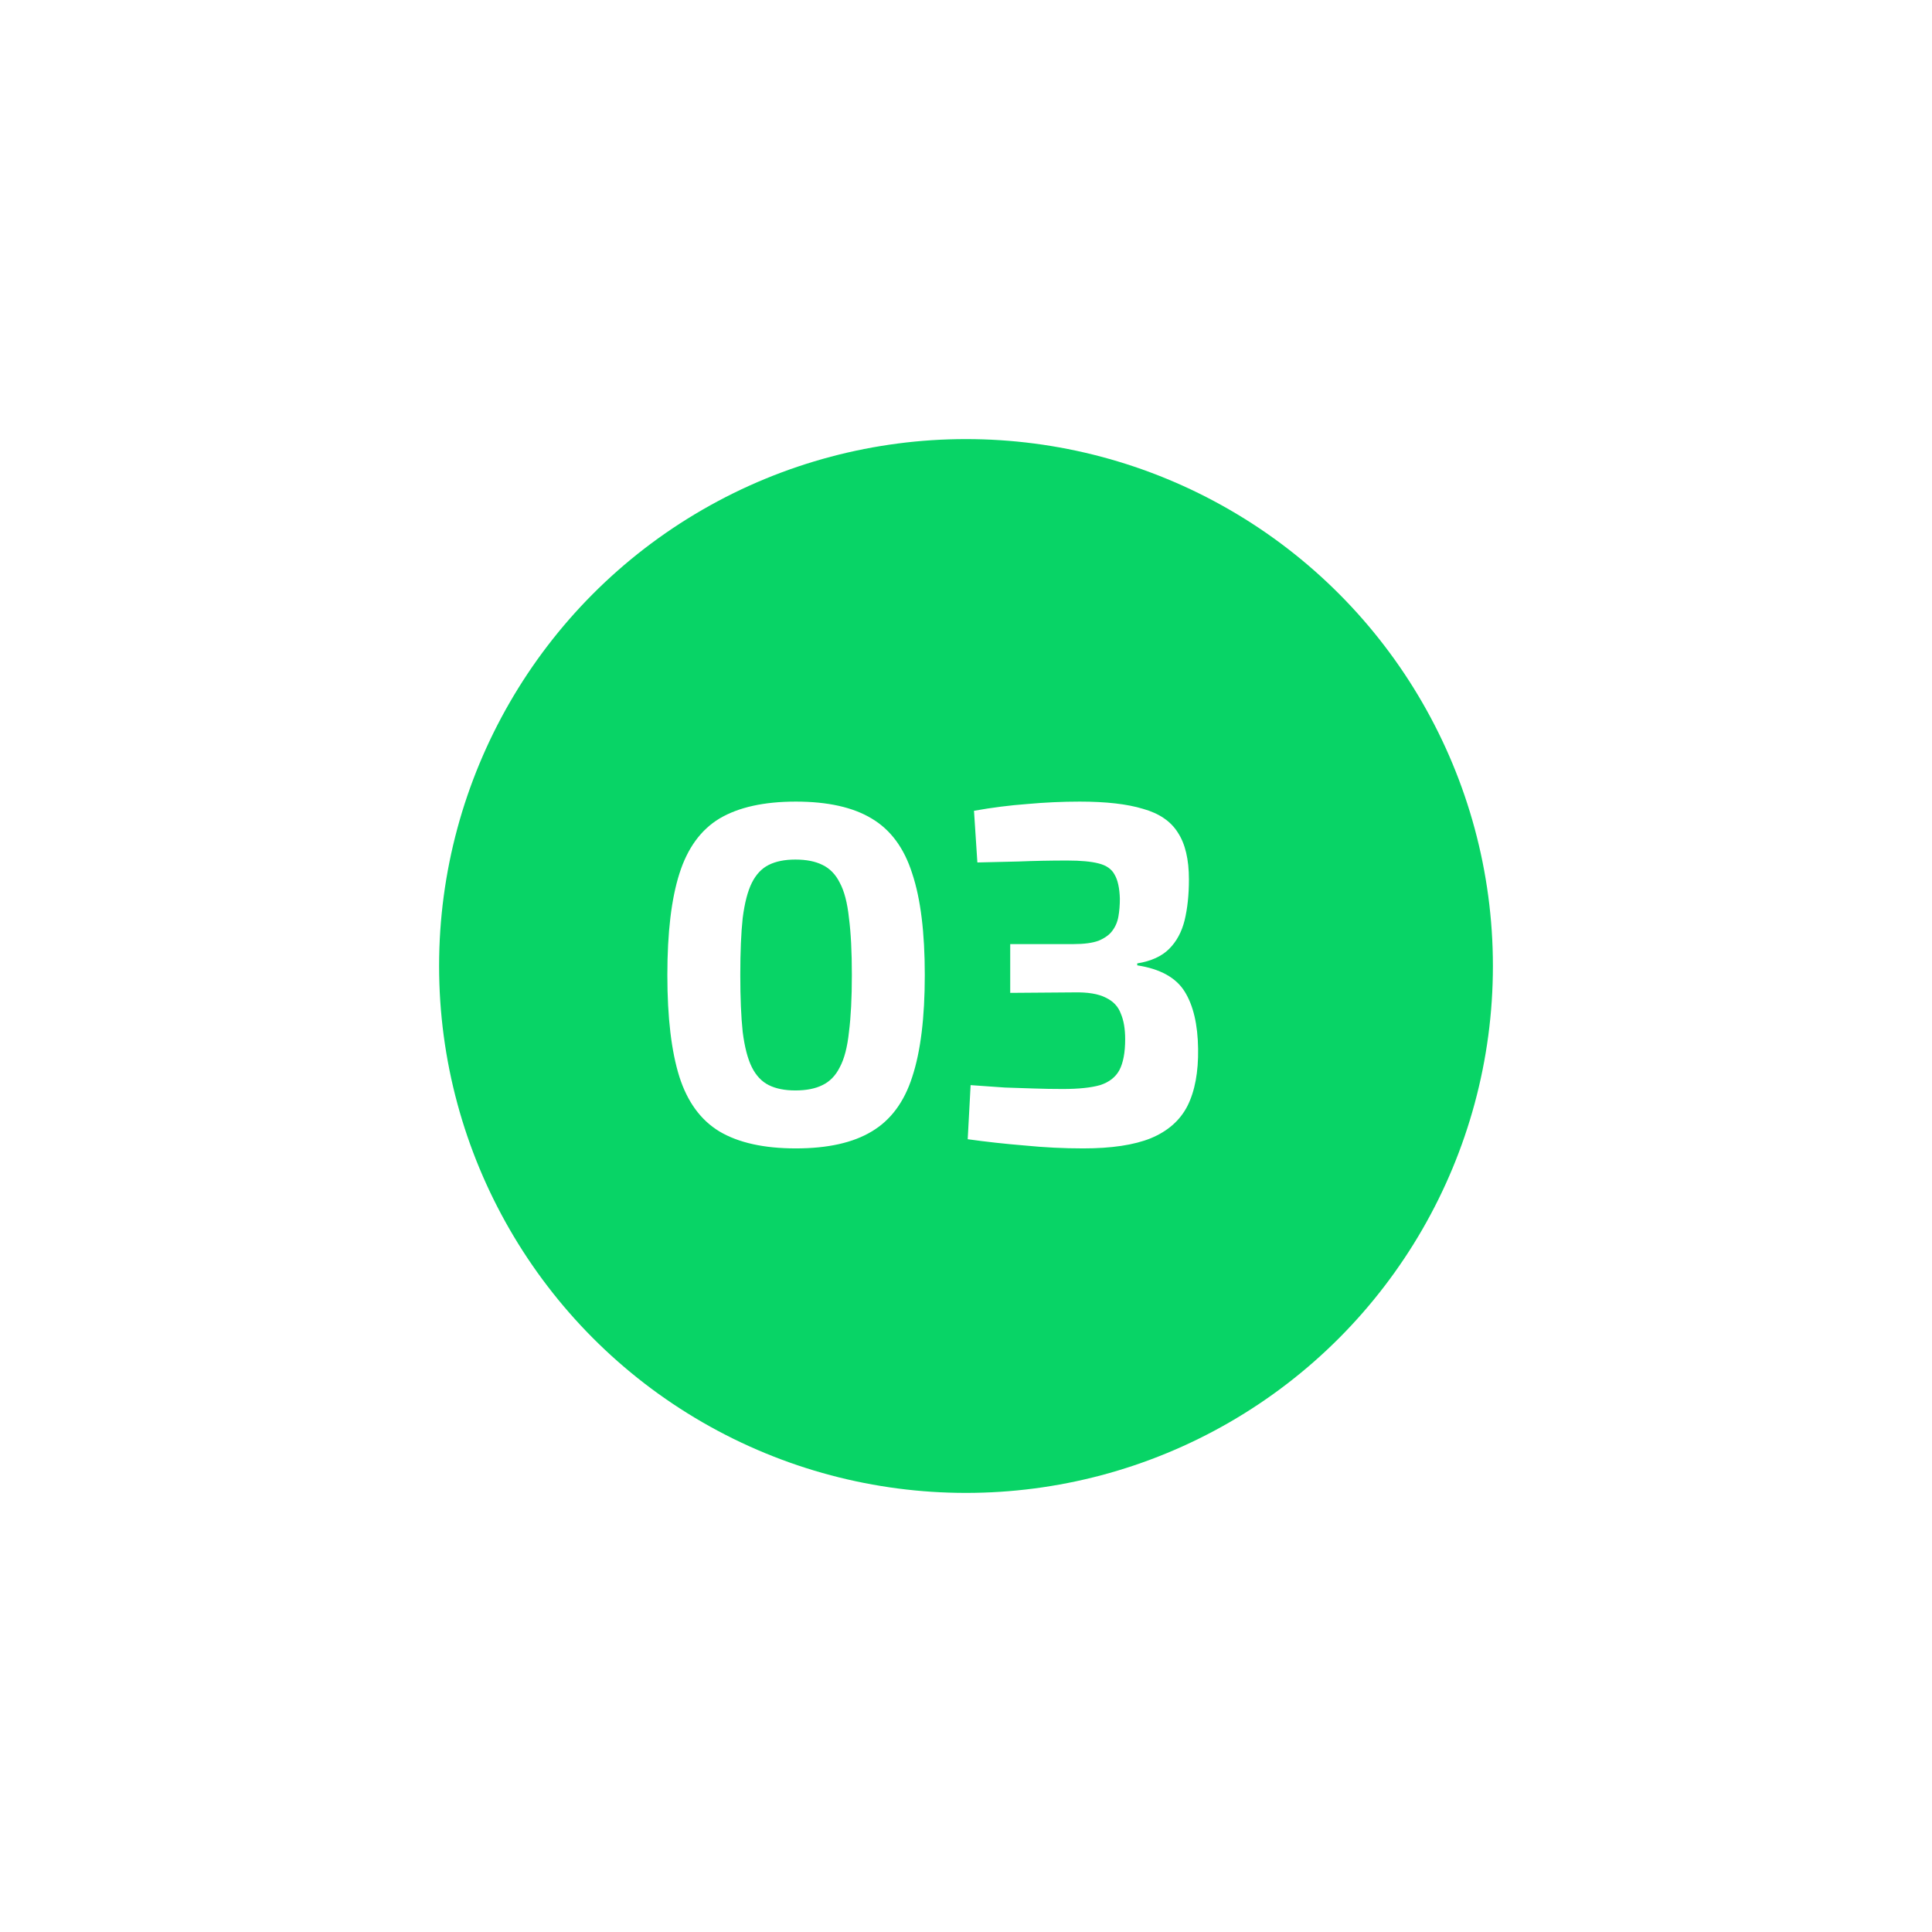
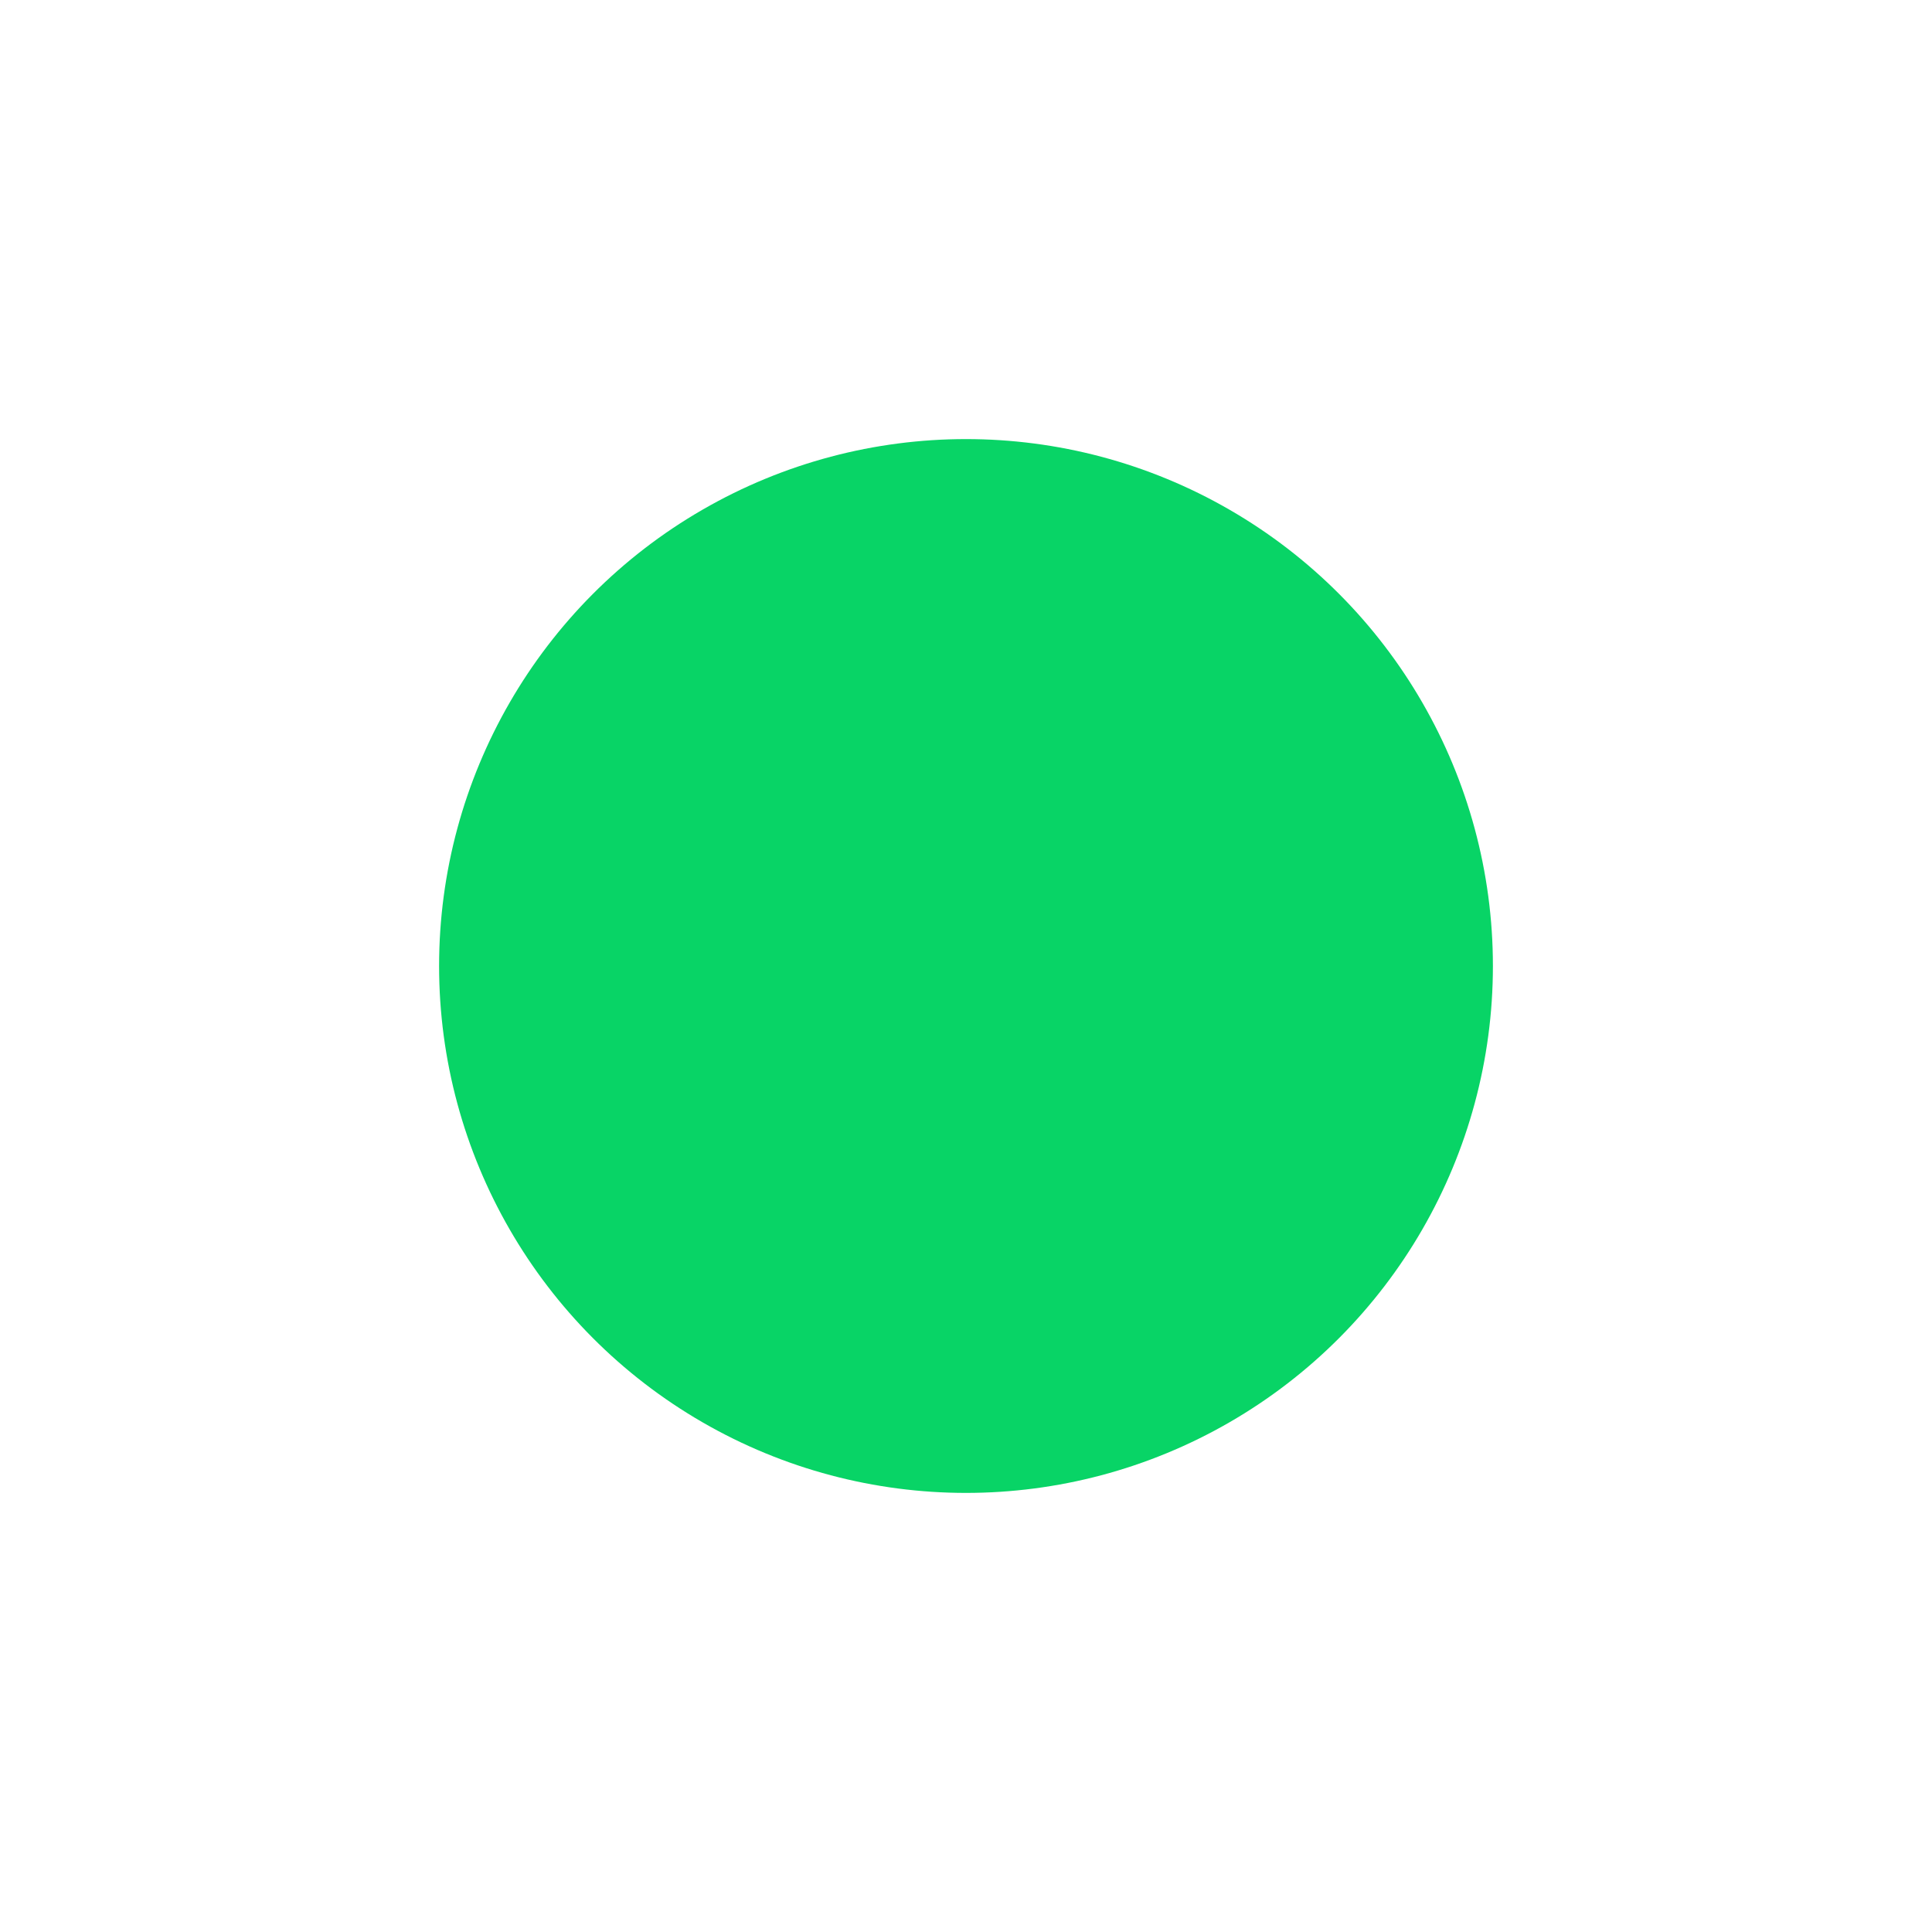
<svg xmlns="http://www.w3.org/2000/svg" width="88" height="88" viewBox="0 0 88 88" fill="none">
  <g filter="url(#filter0_d_23_98)">
    <circle cx="44" cy="44" r="24" fill="#08D466" />
  </g>
-   <path d="M36.249 36.512C37.701 36.512 38.853 36.769 39.703 37.282C40.569 37.795 41.185 38.631 41.551 39.79C41.933 40.934 42.123 42.474 42.123 44.41C42.123 46.346 41.933 47.893 41.551 49.052C41.185 50.196 40.569 51.025 39.703 51.538C38.853 52.051 37.701 52.308 36.249 52.308C34.797 52.308 33.639 52.051 32.773 51.538C31.923 51.025 31.314 50.196 30.947 49.052C30.581 47.893 30.397 46.346 30.397 44.41C30.397 42.474 30.581 40.934 30.947 39.79C31.314 38.631 31.923 37.795 32.773 37.282C33.639 36.769 34.797 36.512 36.249 36.512ZM36.227 39.152C35.743 39.152 35.34 39.233 35.017 39.394C34.695 39.555 34.438 39.827 34.247 40.208C34.057 40.589 33.917 41.125 33.829 41.814C33.756 42.489 33.719 43.354 33.719 44.41C33.719 45.451 33.756 46.317 33.829 47.006C33.917 47.695 34.057 48.231 34.247 48.612C34.438 48.993 34.695 49.265 35.017 49.426C35.34 49.587 35.743 49.668 36.227 49.668C36.726 49.668 37.137 49.587 37.459 49.426C37.797 49.265 38.061 48.993 38.251 48.612C38.457 48.231 38.596 47.695 38.669 47.006C38.757 46.317 38.801 45.451 38.801 44.41C38.801 43.354 38.757 42.489 38.669 41.814C38.596 41.125 38.457 40.589 38.251 40.208C38.061 39.827 37.797 39.555 37.459 39.394C37.137 39.233 36.726 39.152 36.227 39.152ZM49.182 36.512C50.385 36.512 51.346 36.622 52.064 36.842C52.798 37.047 53.326 37.407 53.648 37.92C53.986 38.433 54.154 39.145 54.154 40.054C54.154 40.758 54.088 41.381 53.956 41.924C53.824 42.452 53.59 42.885 53.252 43.222C52.915 43.559 52.431 43.779 51.8 43.882V43.97C52.842 44.131 53.56 44.527 53.956 45.158C54.352 45.789 54.558 46.661 54.572 47.776C54.587 48.832 54.426 49.697 54.088 50.372C53.751 51.032 53.194 51.523 52.416 51.846C51.654 52.154 50.627 52.308 49.336 52.308C48.456 52.308 47.569 52.264 46.674 52.176C45.78 52.103 44.914 52.007 44.078 51.89L44.21 49.426C44.797 49.47 45.318 49.507 45.772 49.536C46.242 49.551 46.689 49.565 47.114 49.58C47.54 49.595 47.972 49.602 48.412 49.602C49.131 49.602 49.696 49.543 50.106 49.426C50.517 49.294 50.81 49.067 50.986 48.744C51.162 48.407 51.25 47.937 51.25 47.336C51.25 46.867 51.184 46.478 51.052 46.17C50.935 45.847 50.708 45.605 50.37 45.444C50.033 45.268 49.542 45.187 48.896 45.202L46.014 45.224V43.002H48.896C49.38 43.002 49.762 42.951 50.04 42.848C50.319 42.731 50.524 42.584 50.656 42.408C50.803 42.217 50.898 41.997 50.942 41.748C50.986 41.499 51.008 41.227 51.008 40.934C50.994 40.45 50.913 40.083 50.766 39.834C50.634 39.585 50.392 39.416 50.04 39.328C49.703 39.24 49.226 39.196 48.61 39.196C47.848 39.196 47.107 39.211 46.388 39.24C45.684 39.255 45.061 39.269 44.518 39.284L44.364 36.93C45.186 36.783 45.992 36.681 46.784 36.622C47.591 36.549 48.39 36.512 49.182 36.512Z" fill="white" />
  <defs>
    <filter id="filter0_d_23_98" x="0" y="0" width="88" height="88" filterUnits="userSpaceOnUse" color-interpolation-filters="sRGB">
      <feFlood flood-opacity="0" result="BackgroundImageFix" />
      <feColorMatrix in="SourceAlpha" type="matrix" values="0 0 0 0 0 0 0 0 0 0 0 0 0 0 0 0 0 0 127 0" result="hardAlpha" />
      <feMorphology radius="5" operator="dilate" in="SourceAlpha" result="effect1_dropShadow_23_98" />
      <feOffset />
      <feGaussianBlur stdDeviation="7.5" />
      <feComposite in2="hardAlpha" operator="out" />
      <feColorMatrix type="matrix" values="0 0 0 0 0.031 0 0 0 0 0.831 0 0 0 0 0.4 0 0 0 0.25 0" />
      <feBlend mode="normal" in2="BackgroundImageFix" result="effect1_dropShadow_23_98" />
      <feBlend mode="normal" in="SourceGraphic" in2="effect1_dropShadow_23_98" result="shape" />
    </filter>
  </defs>
</svg>